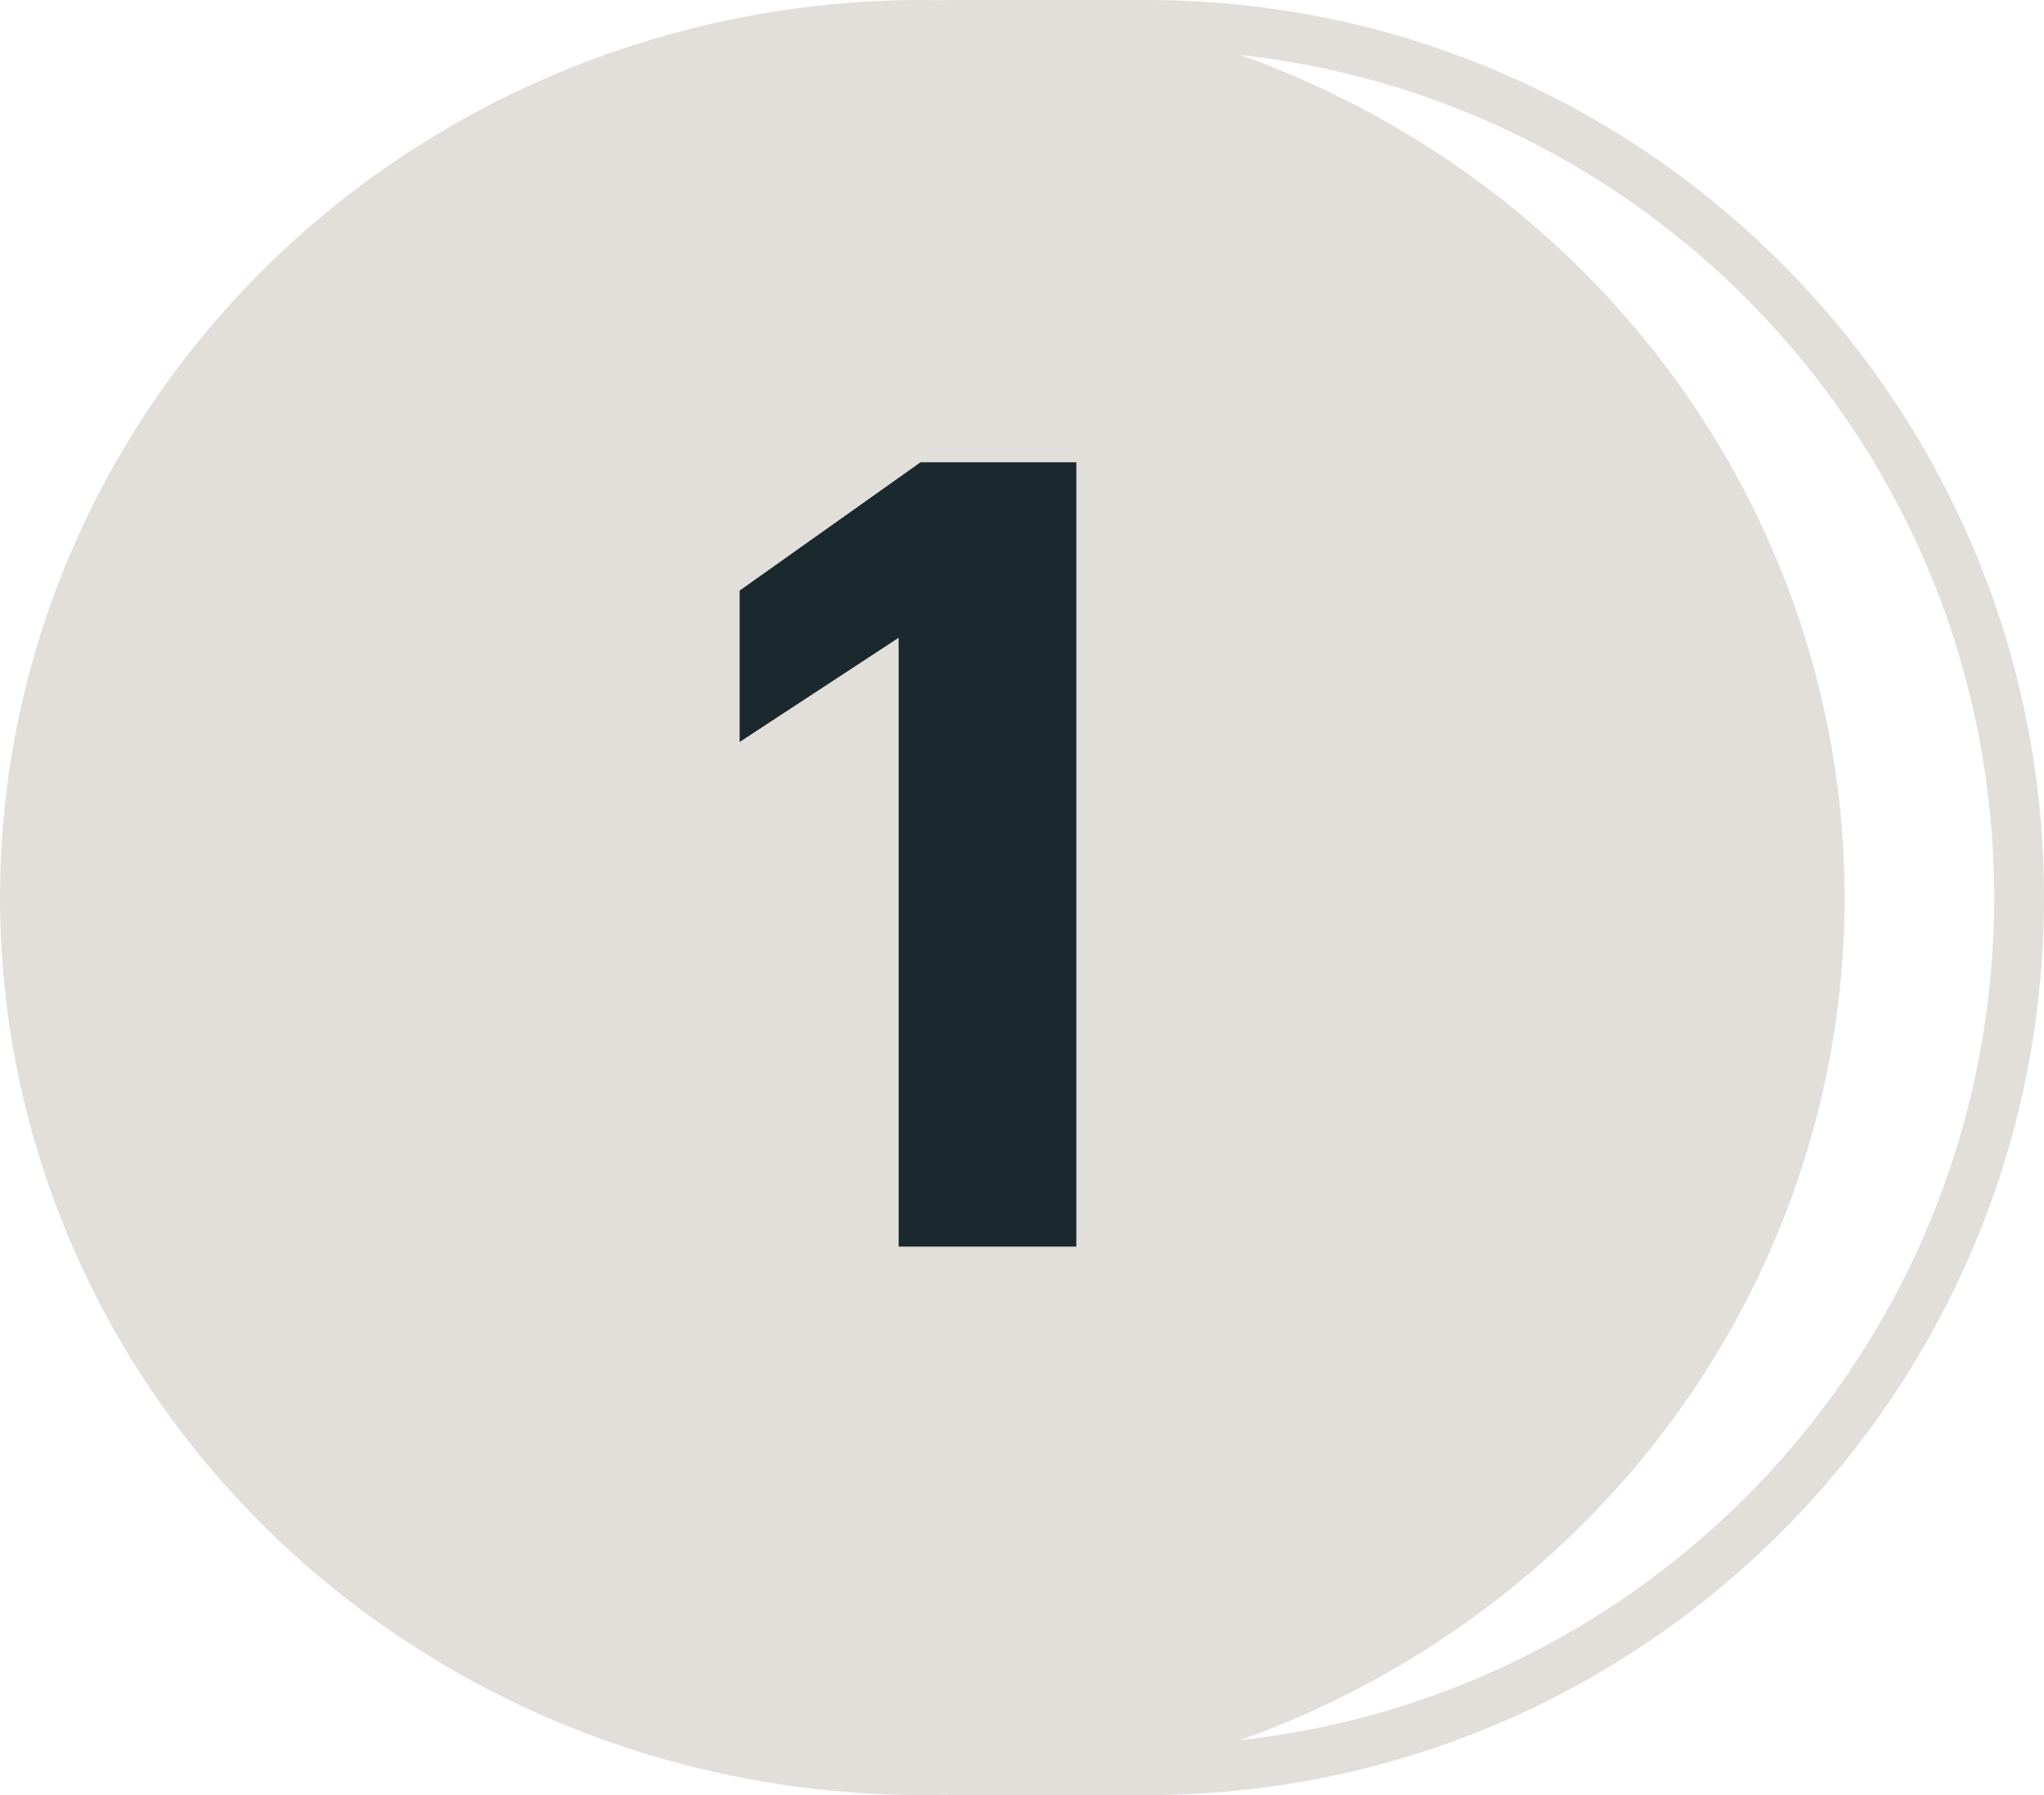
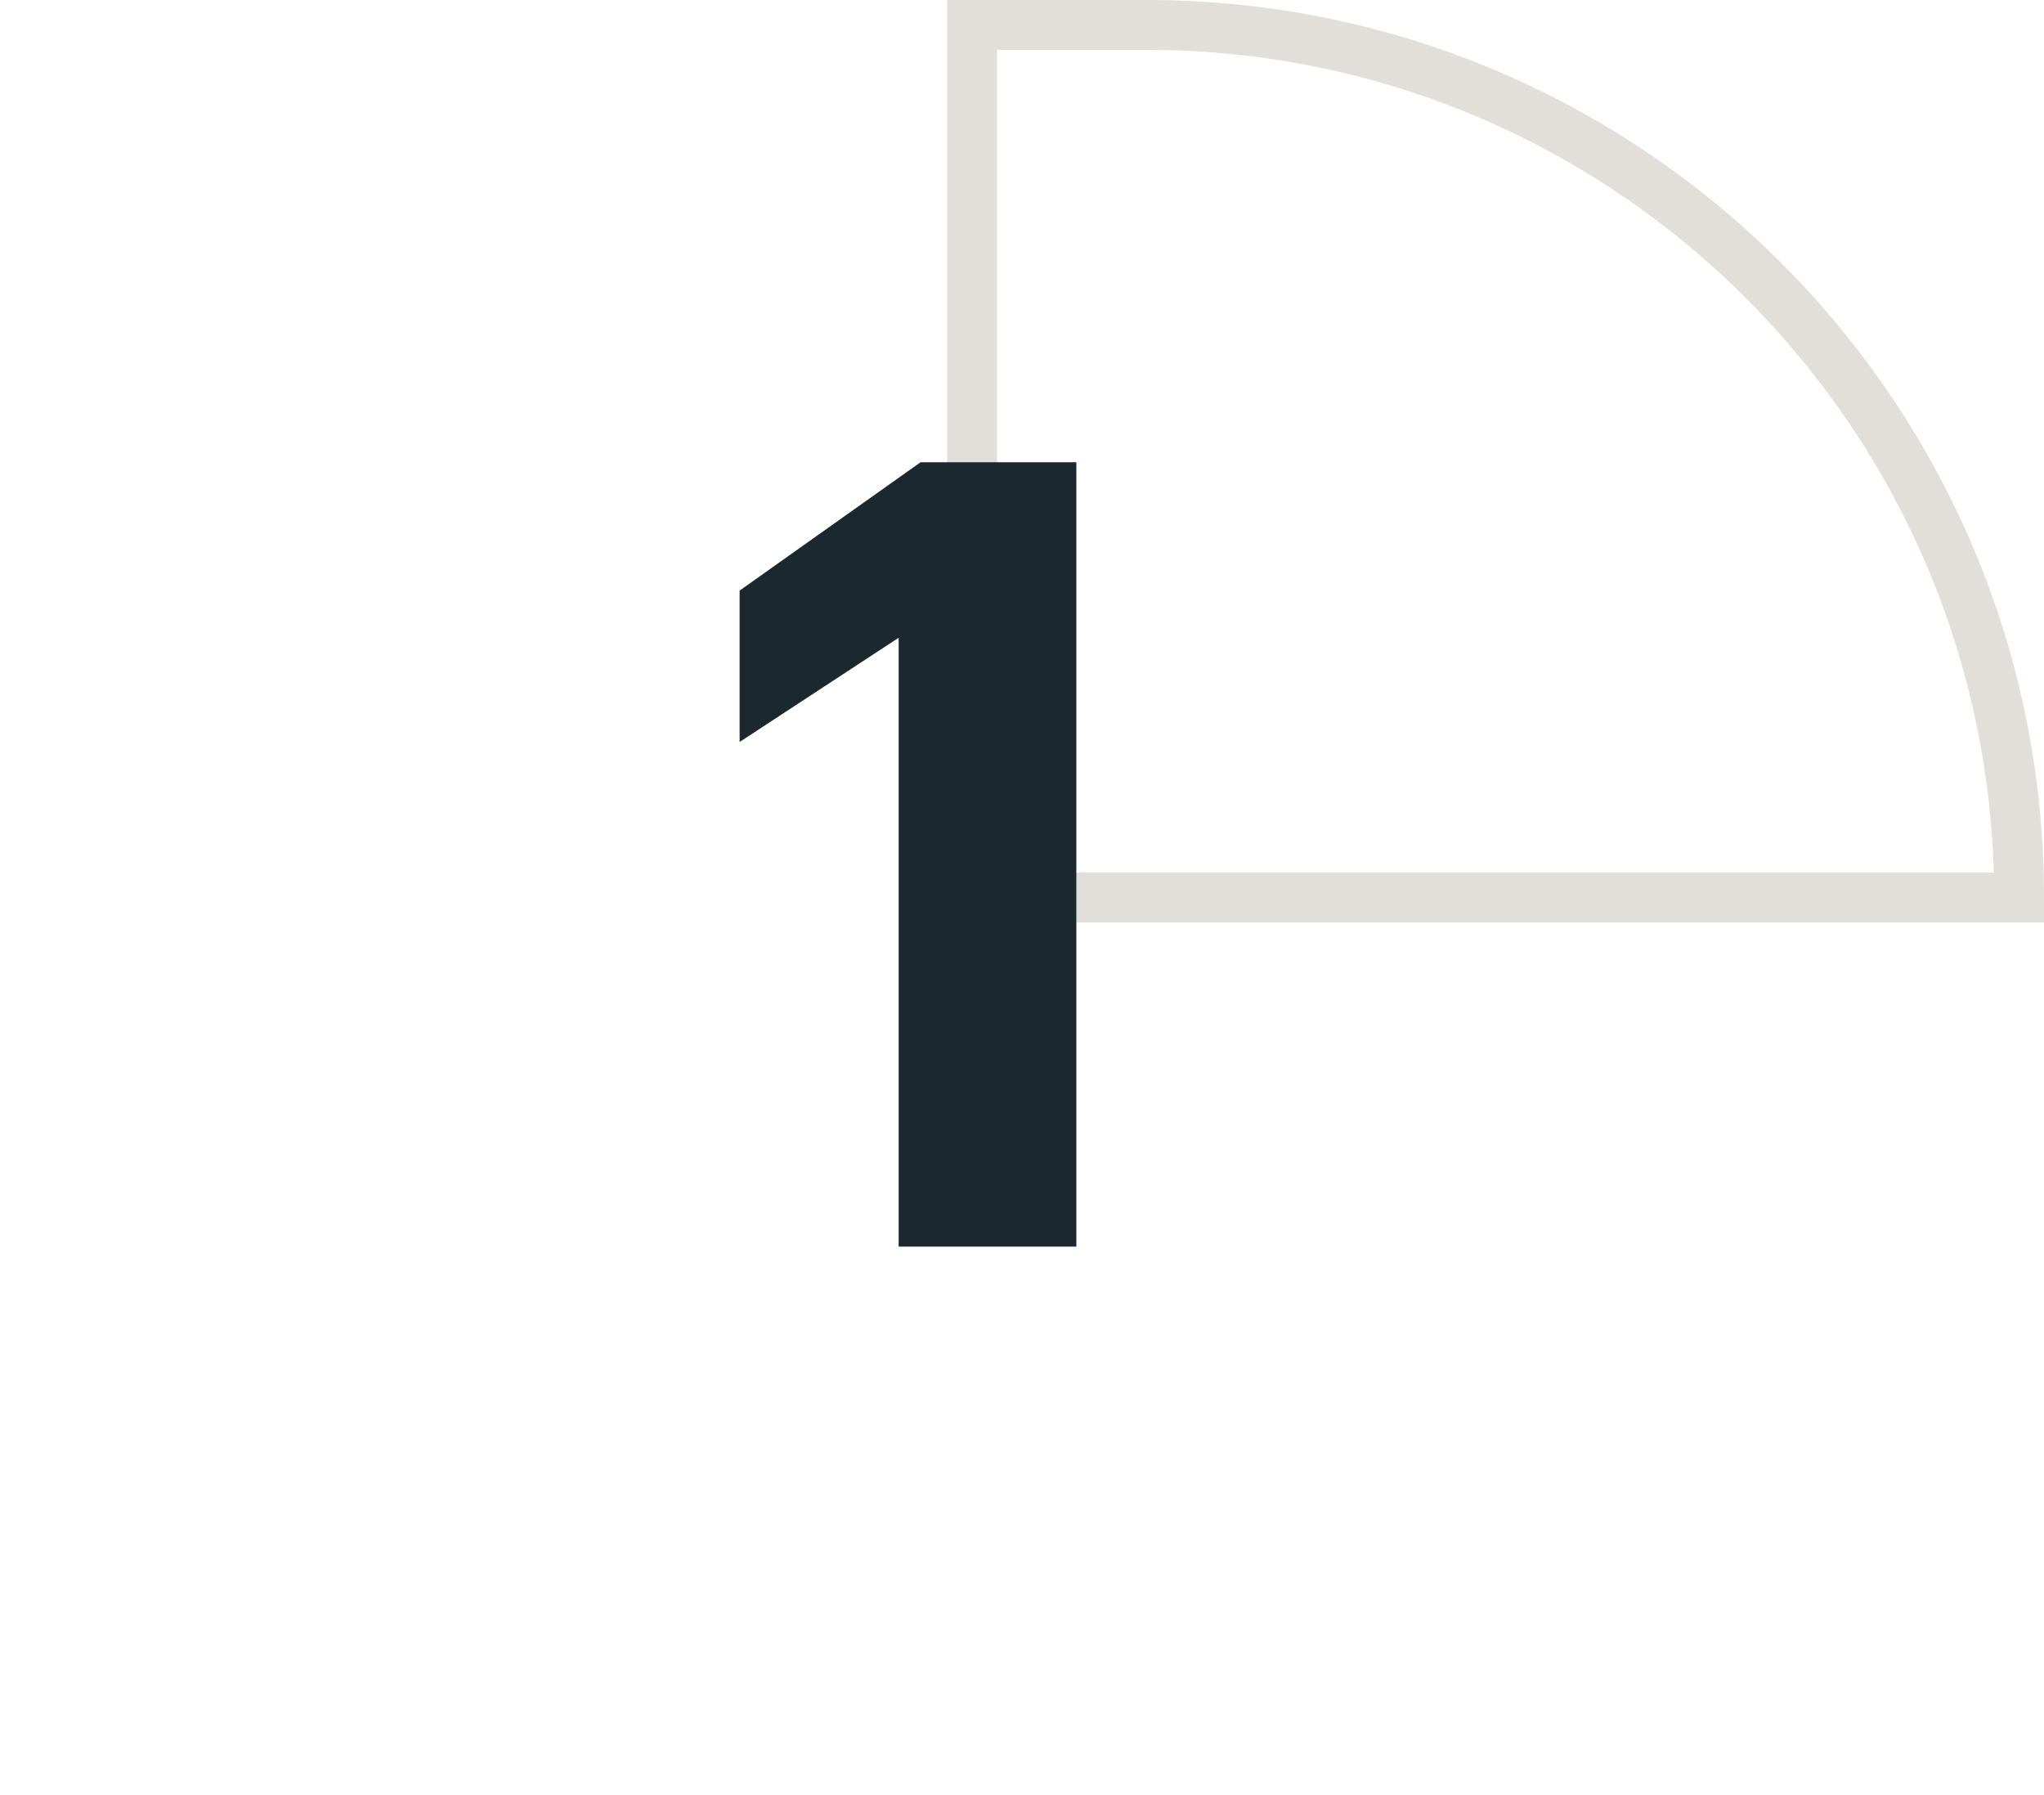
<svg xmlns="http://www.w3.org/2000/svg" width="41" height="36" viewBox="0 0 41 36" fill="none">
-   <ellipse cx="18.5" cy="18" rx="18.5" ry="18" fill="#E2DFDA" />
-   <path d="M19.5 0.5H23C32.665 0.5 40.5 8.335 40.5 18C40.5 27.665 32.665 35.5 23 35.5H19.5V0.5Z" stroke="#E2DFDA" />
+   <path d="M19.5 0.5H23C32.665 0.5 40.5 8.335 40.5 18H19.5V0.5Z" stroke="#E2DFDA" />
  <path d="M18.026 12.79L14.836 14.88V11.844L18.466 9.27H21.59V25H18.026V12.79Z" fill="#1B282E" />
</svg>